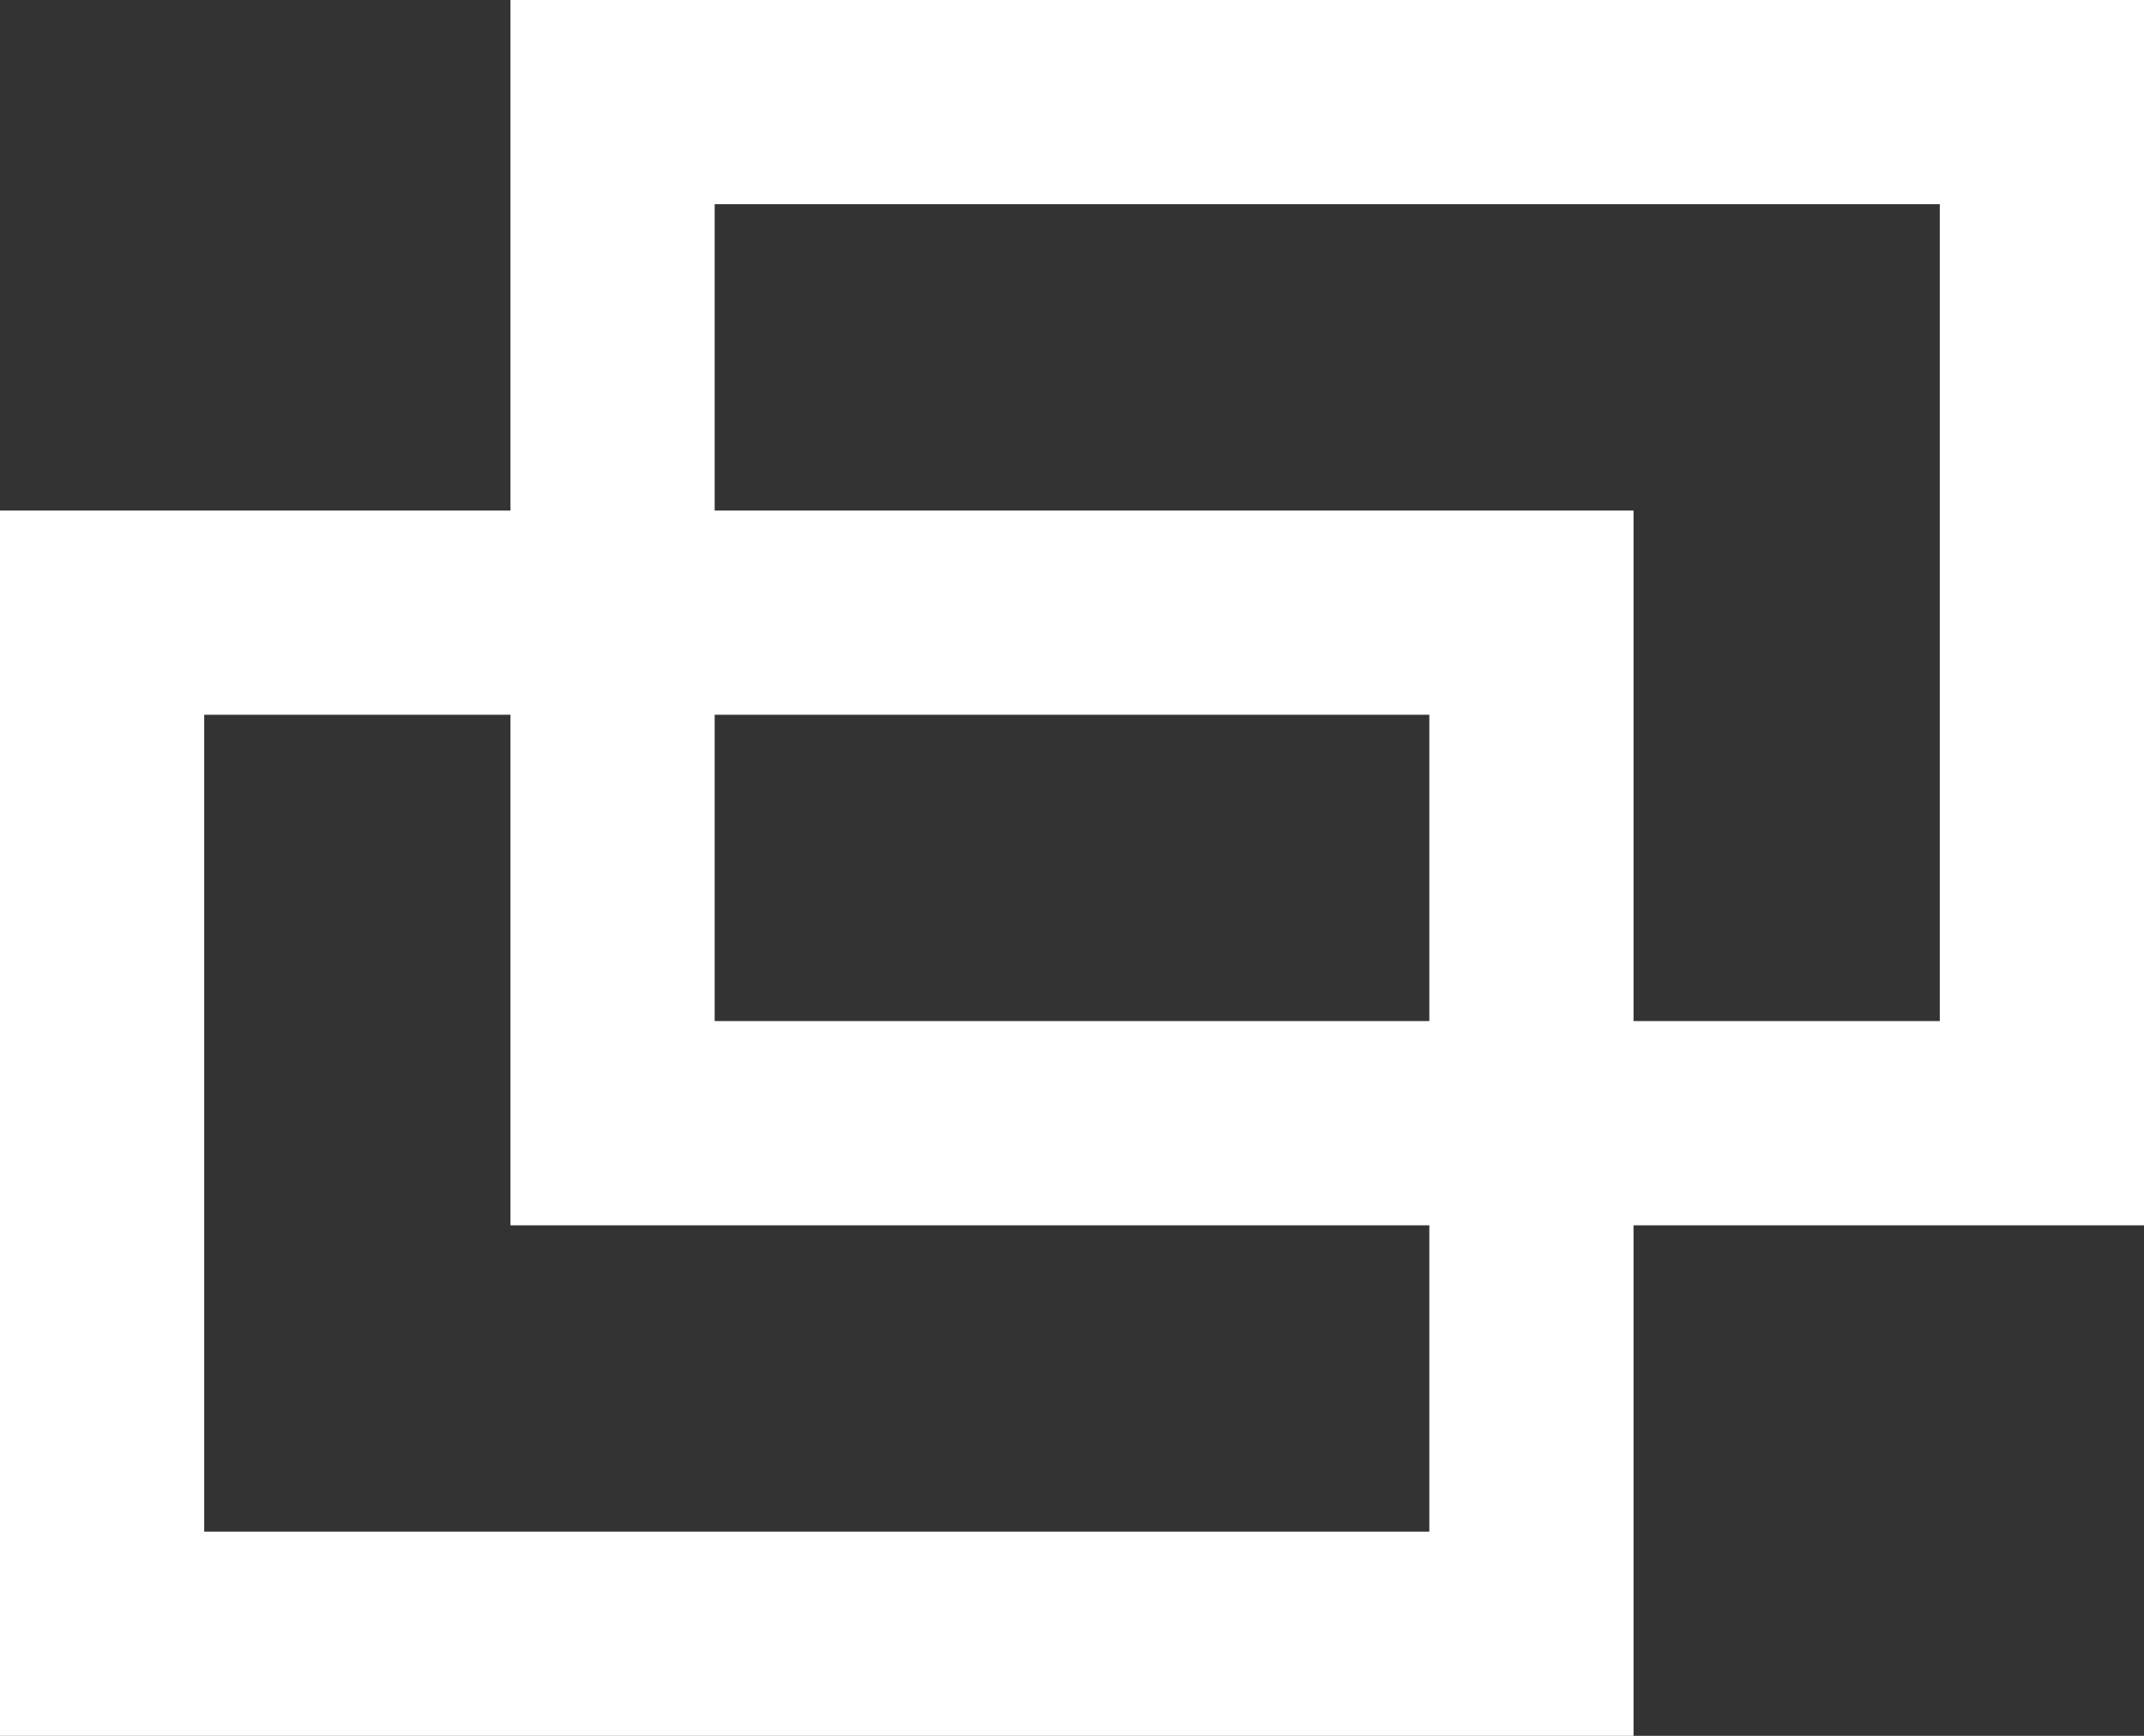
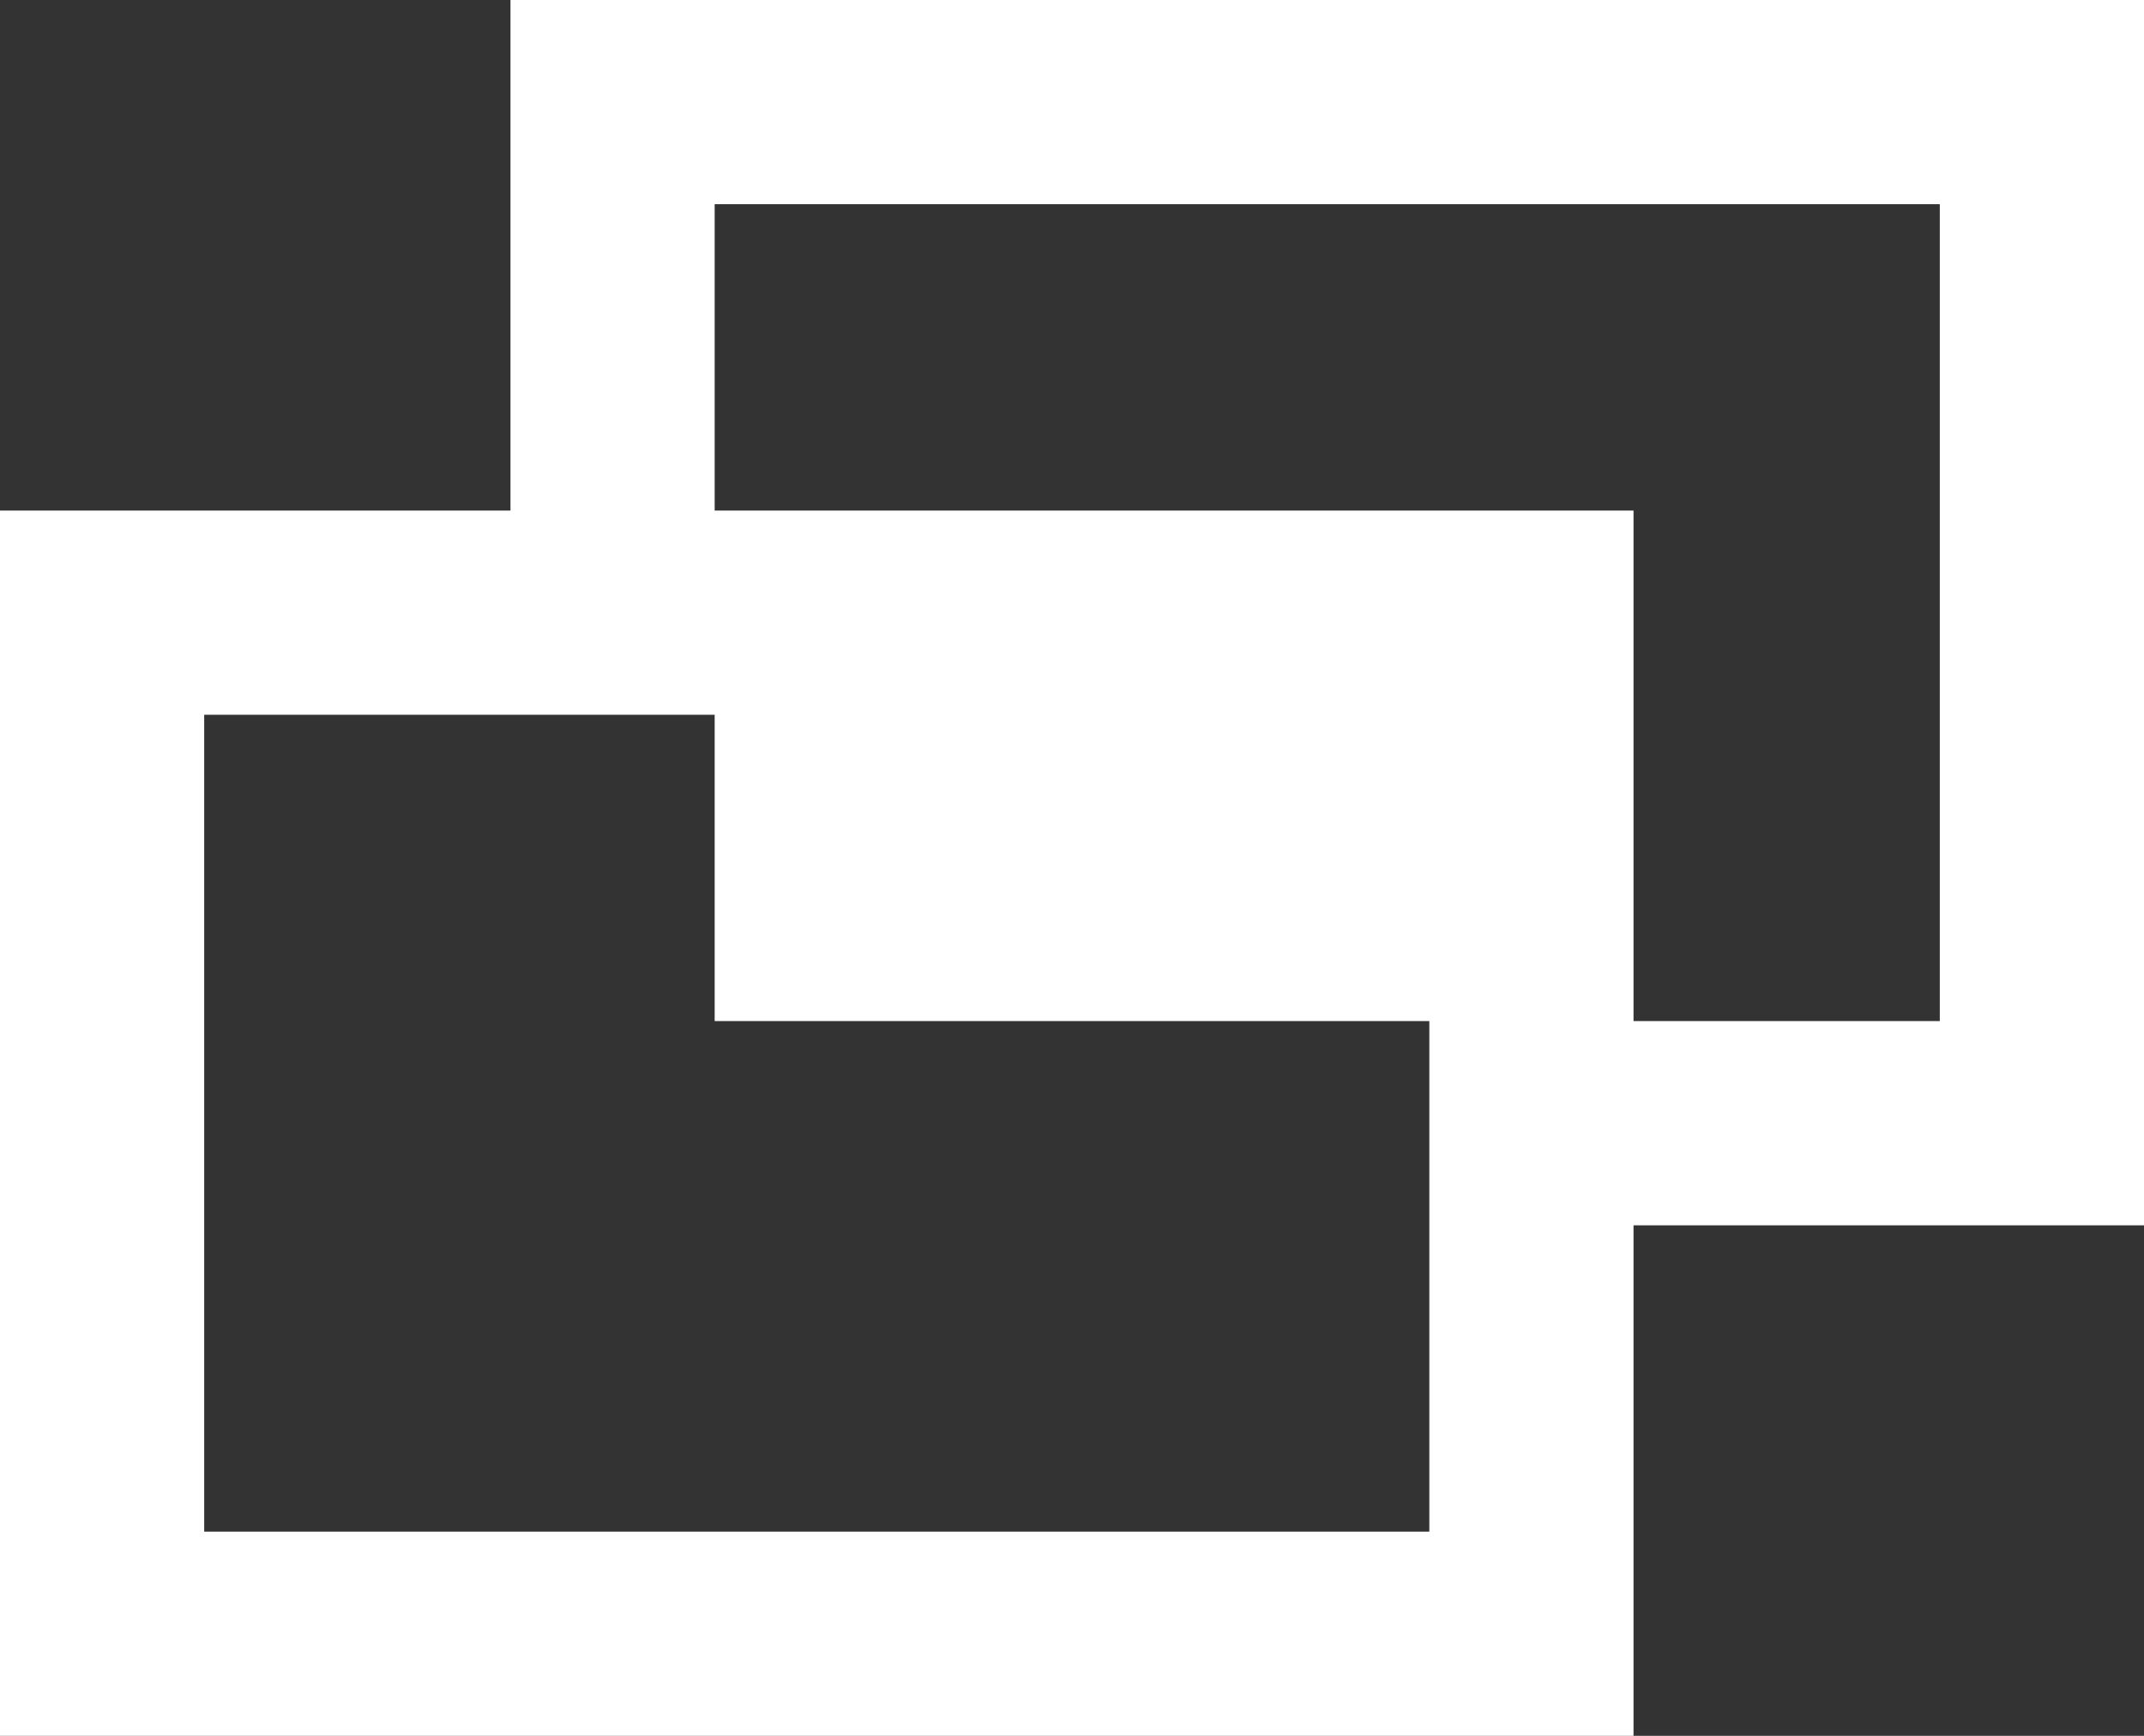
<svg xmlns="http://www.w3.org/2000/svg" viewBox="0 0 21 17">
  <rect x="0" y="0" width="21" height="17" fill="#333333" stroke="none" />
-   <path d="M5 0v5H0v12h16v-5h5V0H5zm9 15H2V7h3v5h9v3zm0-5H7V7h7v3zm5 0h-3V5H7V2h12v8z" fill="#fff" />
+   <path d="M5 0v5H0v12h16v-5h5V0H5zm9 15H2V7h3h9v3zm0-5H7V7h7v3zm5 0h-3V5H7V2h12v8z" fill="#fff" />
</svg>